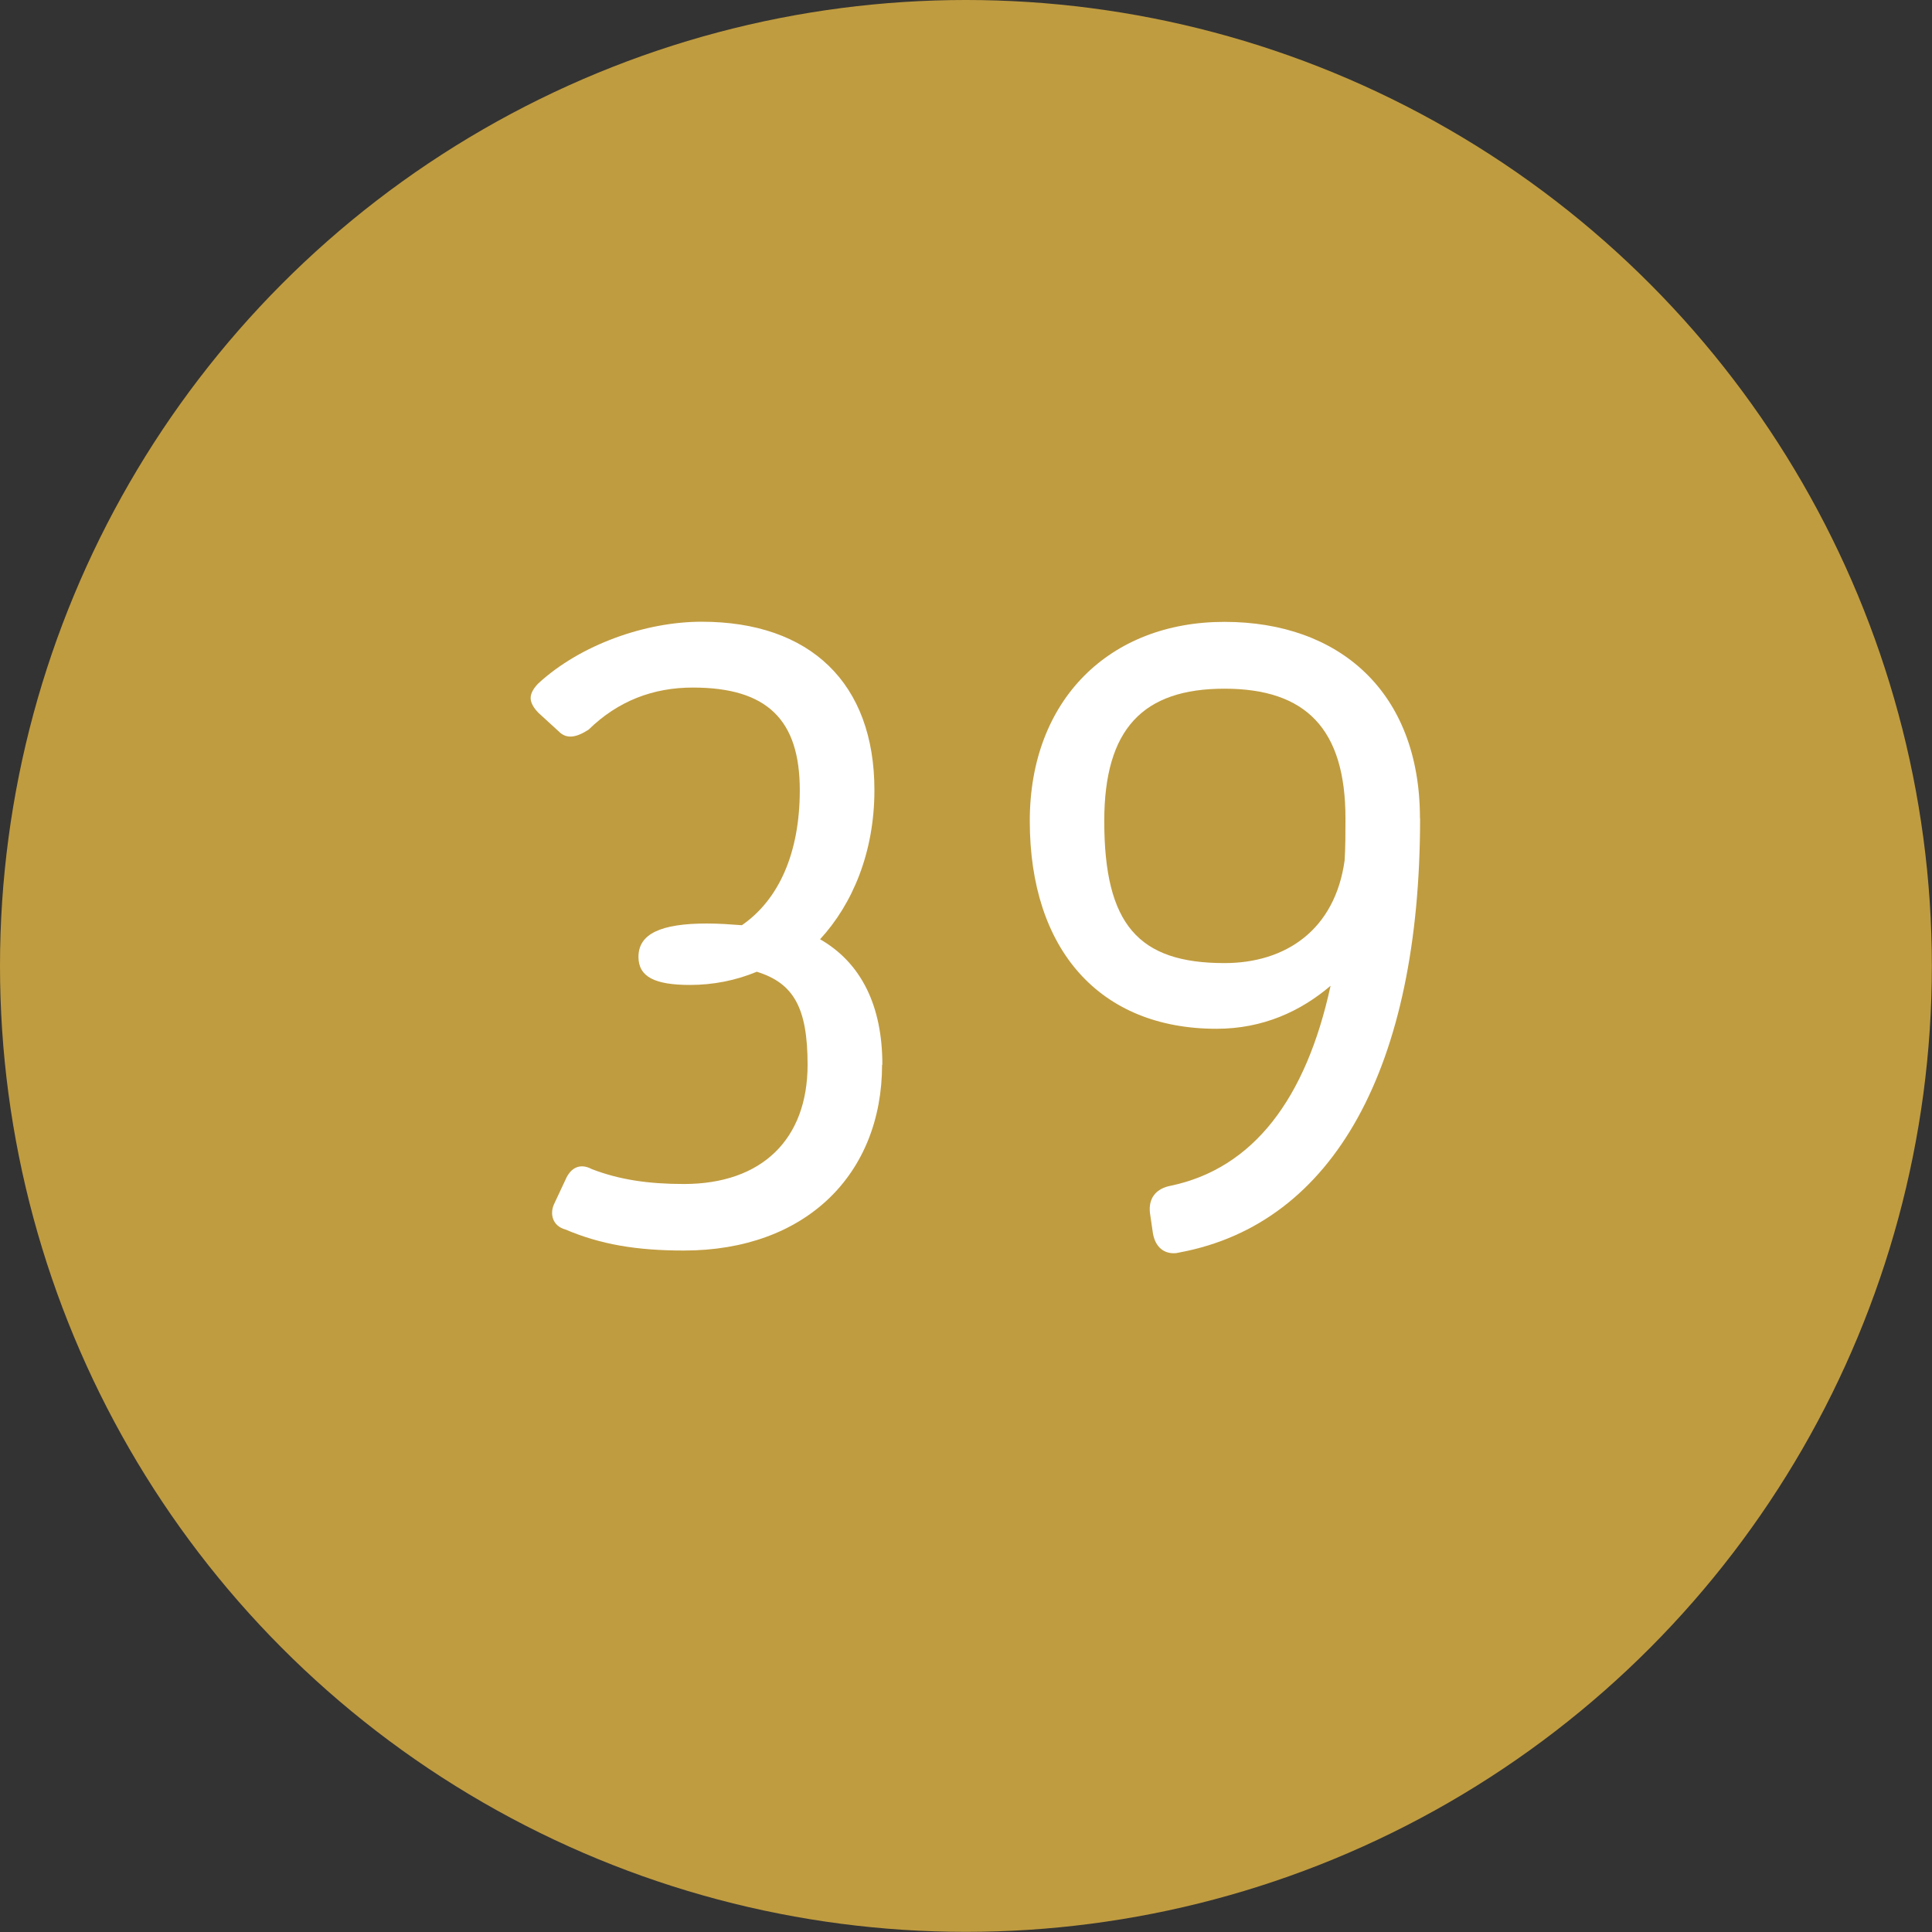
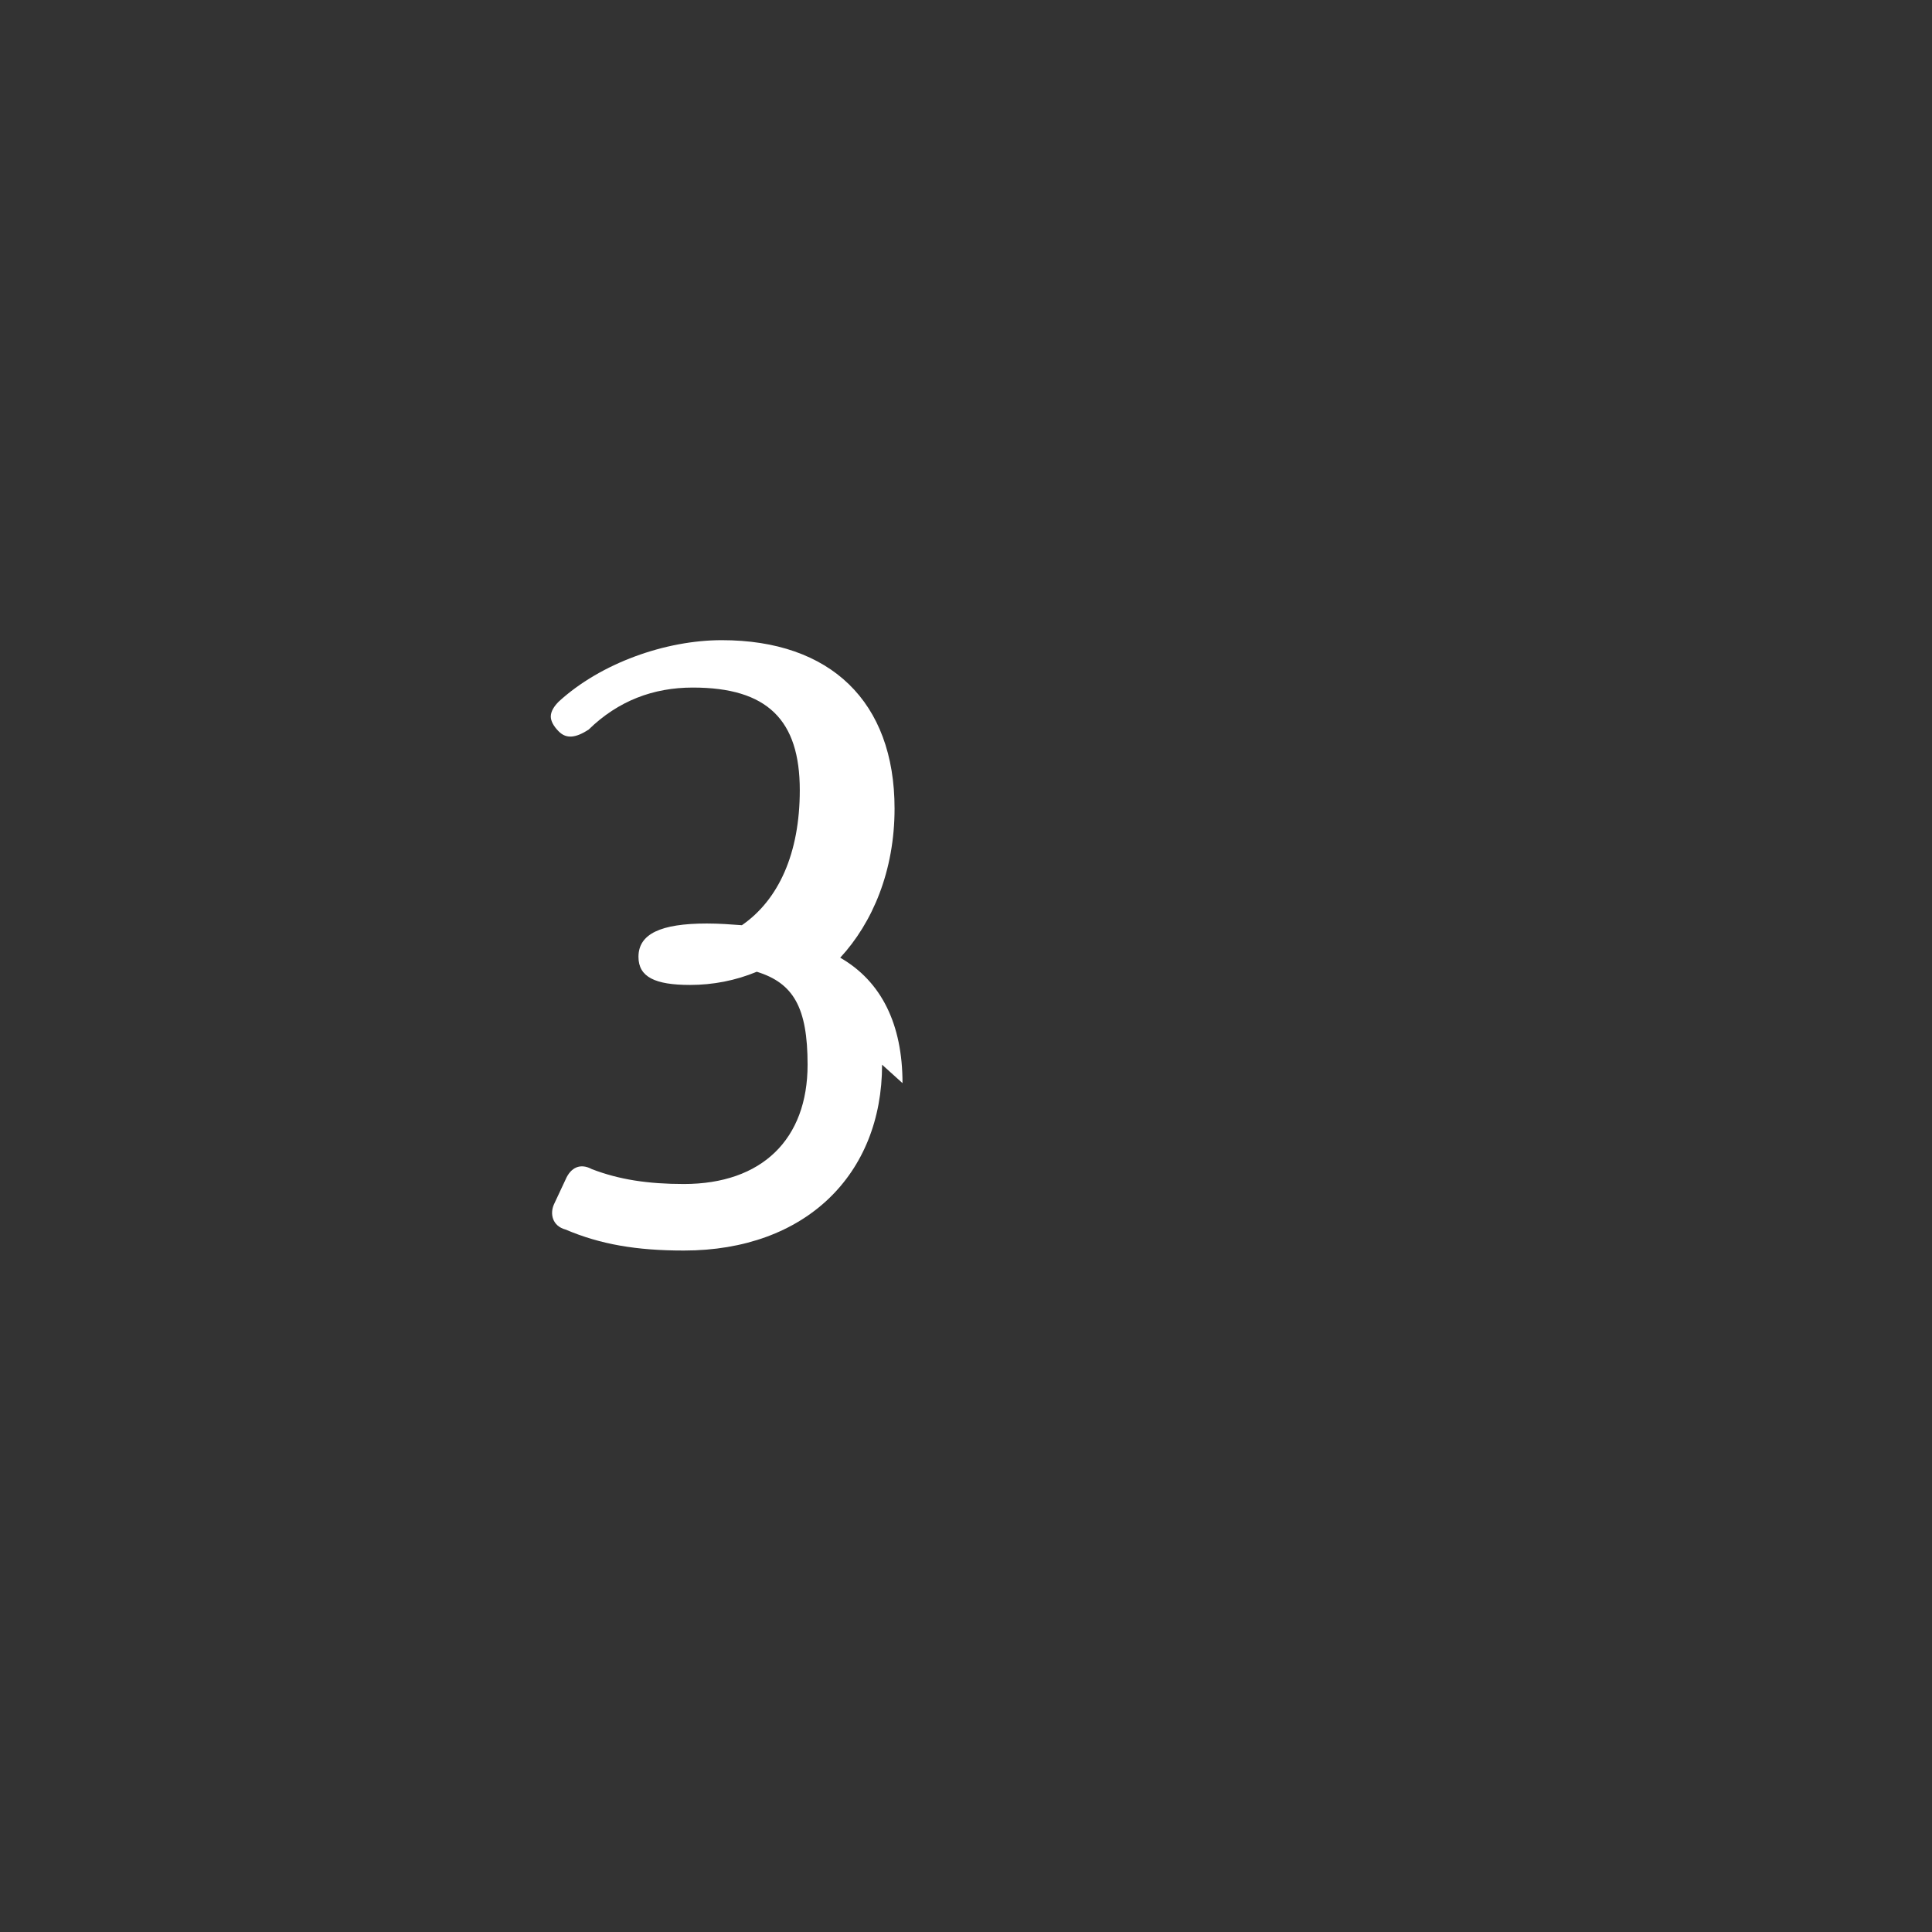
<svg xmlns="http://www.w3.org/2000/svg" id="b" viewBox="0 0 136.17 136.17">
  <rect x="0" y="0" width="136.17" height="136.17" fill="#333333" stroke="none" />
  <g id="c">
-     <circle cx="68.08" cy="68.08" r="68.08" style="fill:#c09c40; stroke-width:0px;" />
-     <path d="m62.17,75.04c0,7.72-5.38,13.1-13.97,13.1-3.33,0-5.87-.43-8.34-1.48-.93-.25-1.12-1.11-.81-1.79l.81-1.73c.37-.87,1.05-1.17,1.85-.74,1.92.74,3.96,1.05,6.49,1.05,5.5,0,8.72-3.15,8.72-8.41,0-4.02-.99-5.75-3.58-6.55-1.49.62-3.09.93-4.7.93-2.47,0-3.64-.56-3.64-1.98,0-1.61,1.55-2.35,4.82-2.35.87,0,1.67.06,2.47.12,2.59-1.79,4.08-5.07,4.08-9.52,0-4.94-2.28-7.23-7.54-7.23-2.78,0-5.26.93-7.35,2.97-.87.56-1.55.68-2.1.12l-1.42-1.3c-.37-.37-.56-.74-.56-1.05,0-.37.25-.74.56-1.05,2.97-2.72,7.54-4.33,11.49-4.33,7.66,0,12.18,4.33,12.18,11.87,0,4.39-1.55,8.04-3.83,10.51,2.91,1.67,4.39,4.7,4.39,8.84Z" style="fill:#fff; stroke-width:0px;" />
-     <path d="m100.09,57.68c0,17.49-6.06,28.55-16.93,30.59-.25.06-.31.06-.44.06-.8,0-1.36-.56-1.48-1.54l-.19-1.3c-.12-1.05.44-1.73,1.48-1.92,5.81-1.23,9.52-6.12,11.25-14.09-2.1,1.79-4.76,3.03-8.04,3.03-8.22,0-13.16-5.56-13.16-14.65,0-8.53,5.62-14.03,13.72-14.03s13.78,4.94,13.78,13.84Zm-5.32,2.97c.06-.93.06-1.92.06-2.97,0-6.3-2.78-9.14-8.53-9.14s-8.47,2.84-8.47,9.33c0,7.29,2.41,10.01,8.47,10.01,4.33,0,7.79-2.35,8.47-7.23Z" style="fill:#fff; stroke-width:0px;" />
+     <path d="m62.17,75.04c0,7.72-5.38,13.1-13.97,13.1-3.33,0-5.87-.43-8.34-1.48-.93-.25-1.12-1.11-.81-1.79l.81-1.73c.37-.87,1.05-1.17,1.85-.74,1.92.74,3.96,1.05,6.49,1.05,5.5,0,8.72-3.15,8.72-8.41,0-4.02-.99-5.75-3.58-6.55-1.49.62-3.09.93-4.7.93-2.47,0-3.64-.56-3.64-1.98,0-1.61,1.55-2.35,4.82-2.35.87,0,1.67.06,2.47.12,2.59-1.79,4.08-5.07,4.08-9.52,0-4.94-2.28-7.23-7.54-7.23-2.78,0-5.26.93-7.35,2.97-.87.56-1.55.68-2.1.12c-.37-.37-.56-.74-.56-1.05,0-.37.25-.74.56-1.05,2.97-2.72,7.54-4.33,11.49-4.33,7.66,0,12.18,4.33,12.18,11.87,0,4.39-1.55,8.04-3.83,10.51,2.91,1.67,4.39,4.7,4.39,8.84Z" style="fill:#fff; stroke-width:0px;" />
  </g>
</svg>